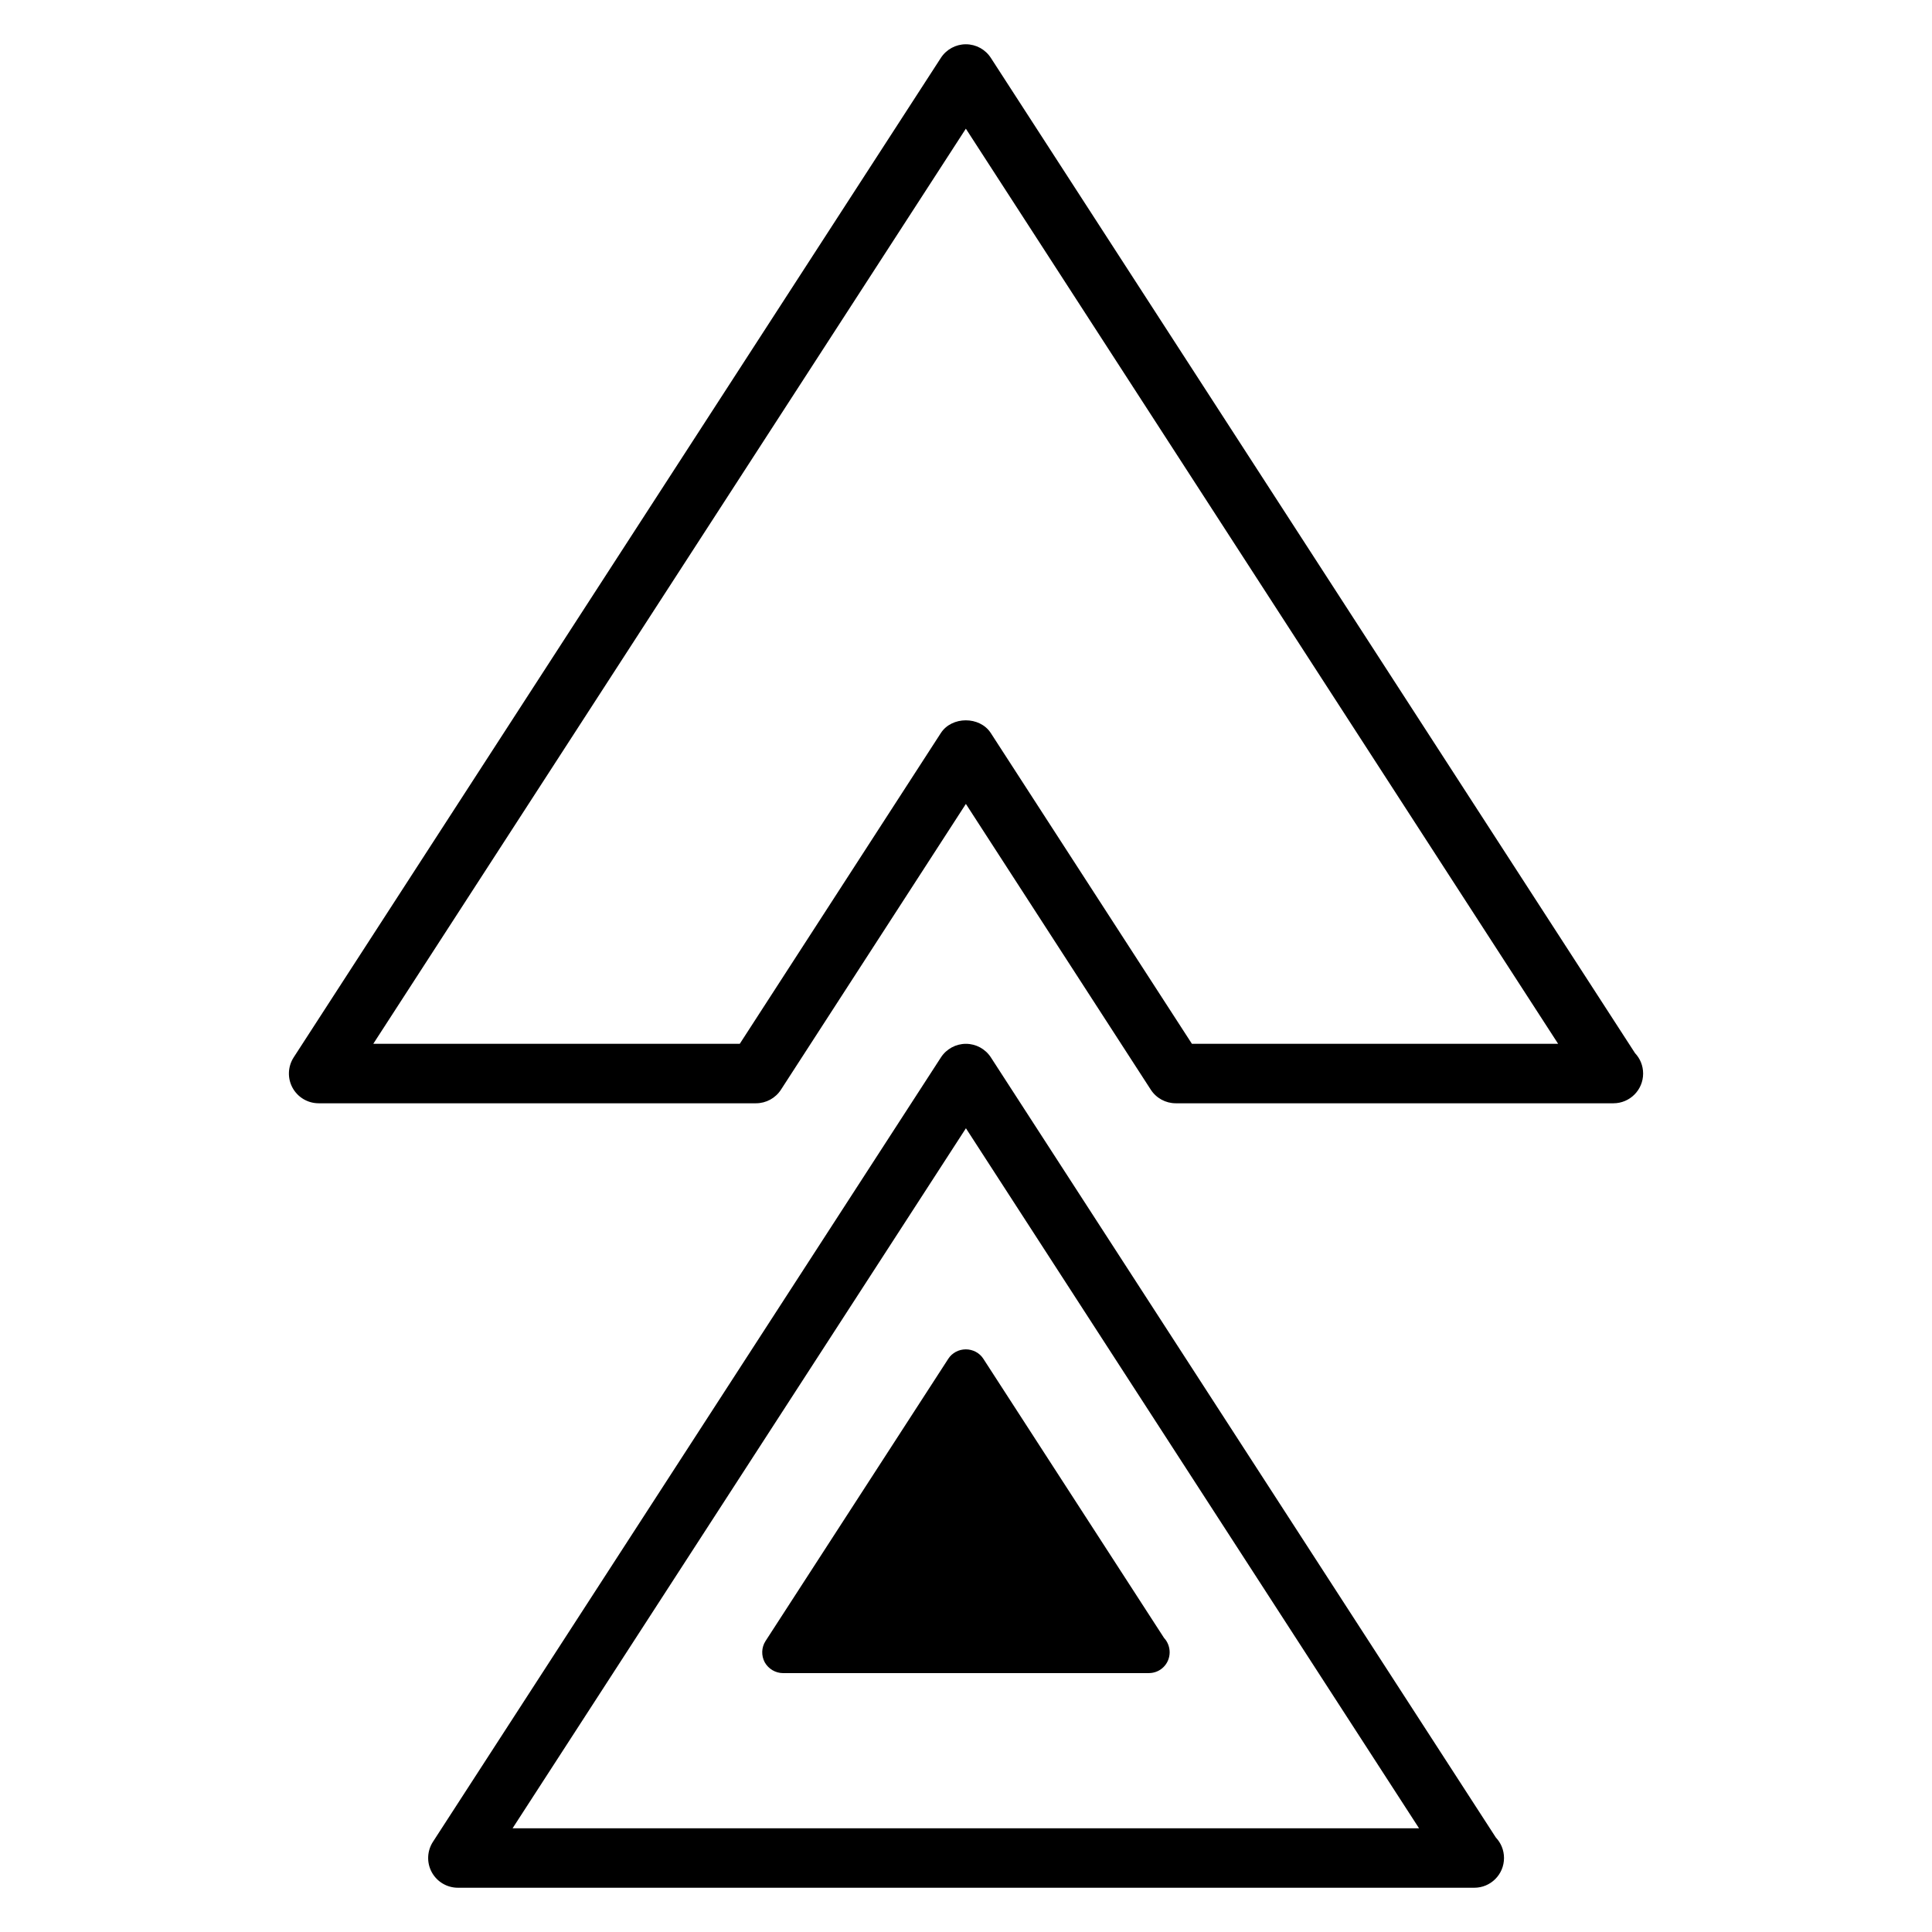
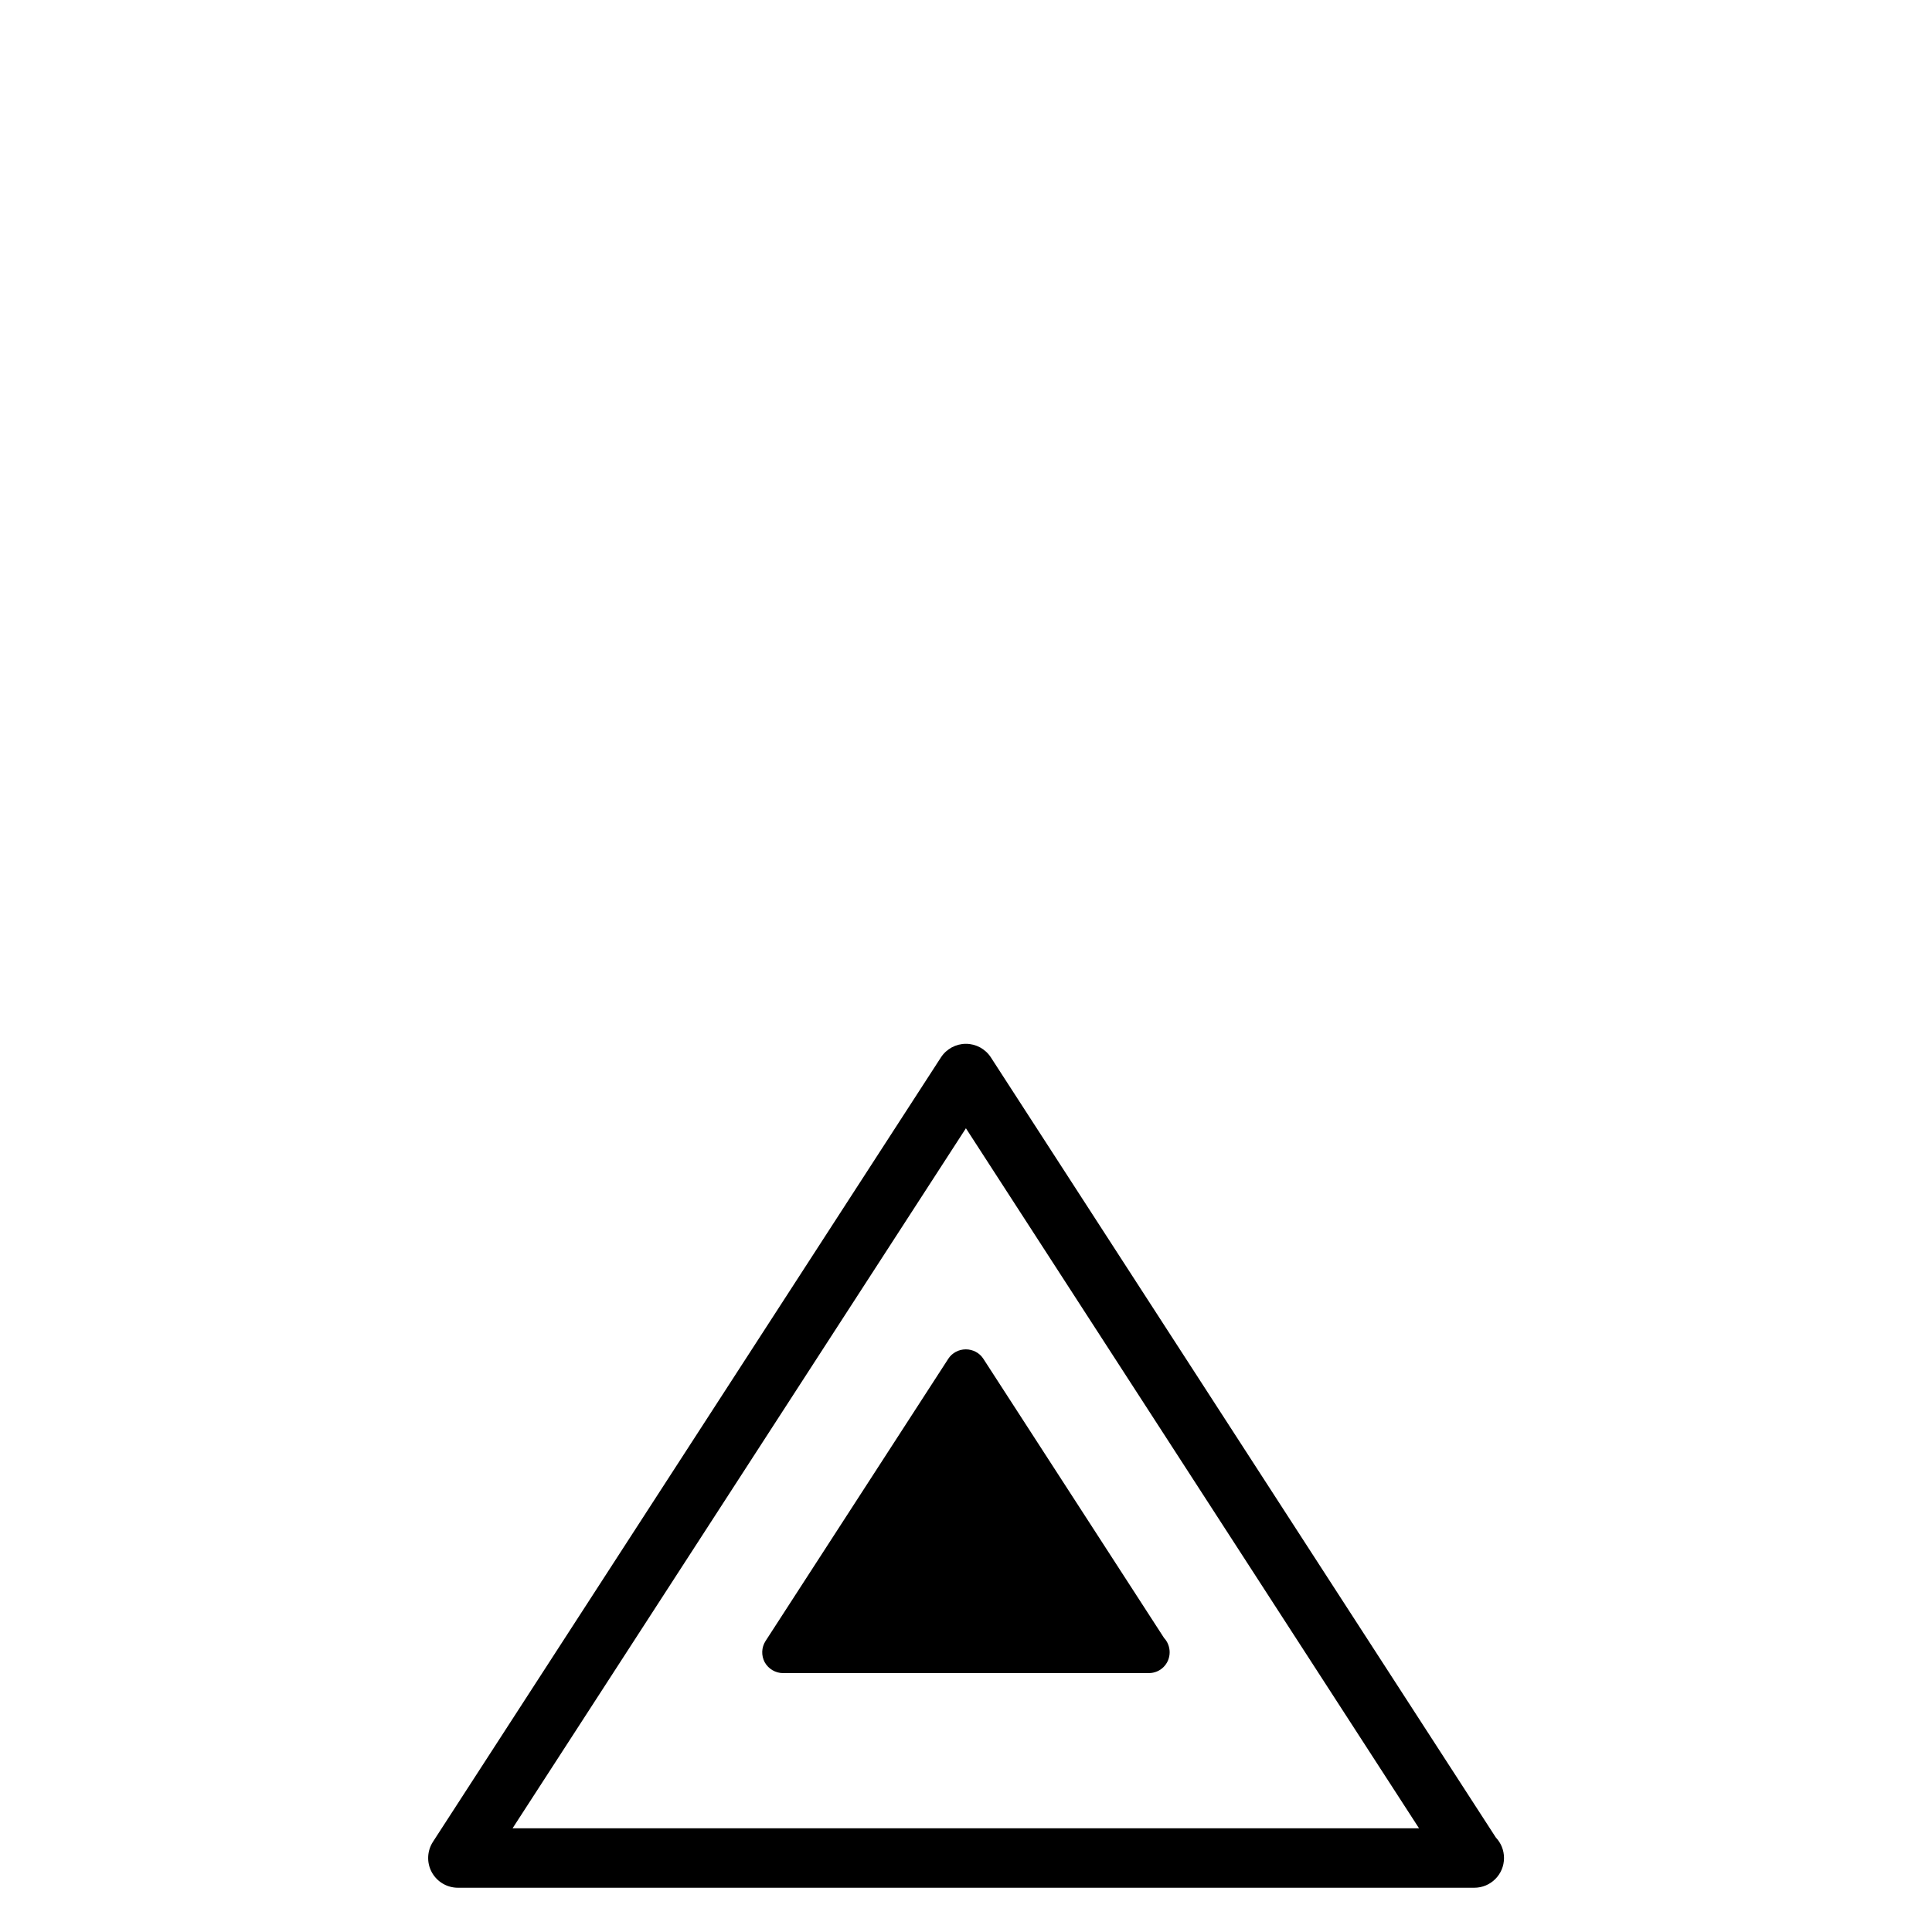
<svg xmlns="http://www.w3.org/2000/svg" fill="#000000" width="800px" height="800px" version="1.1" viewBox="144 144 512 512">
  <g>
-     <path d="m534.7 644.27c-0.039 0.008-0.094 0.008-0.152 0h-269.2c-2.887 0-5.539-1.578-6.926-4.117-1.379-2.531-1.254-5.625 0.309-8.047l134.63-207.89c1.453-2.238 3.949-3.594 6.617-3.594 2.672 0 5.164 1.355 6.617 3.602l133.83 206.75c1.34 1.414 2.152 3.316 2.152 5.418 0 4.352-3.523 7.879-7.879 7.879zm-254.86-15.758h240.22l-120.08-185.51z" />
-     <path d="m571.56 436.38h-0.152-115.82c-2.672 0-5.164-1.355-6.617-3.602l-49.004-75.734-49.004 75.734c-1.453 2.246-3.949 3.602-6.617 3.602h-115.9c-2.887 0-5.539-1.578-6.926-4.117-1.379-2.531-1.254-5.625 0.309-8.047l171.52-264.89c1.453-2.238 3.945-3.594 6.617-3.594 2.672 0 5.164 1.355 6.617 3.602l170.71 263.75c1.34 1.414 2.152 3.316 2.152 5.418 0 4.356-3.523 7.879-7.879 7.879zm-111.69-15.758h97.051l-156.96-242.52-157.04 242.52h97.125l53.289-82.359c2.91-4.492 10.324-4.492 13.234 0z" />
+     <path d="m534.7 644.27c-0.039 0.008-0.094 0.008-0.152 0h-269.2c-2.887 0-5.539-1.578-6.926-4.117-1.379-2.531-1.254-5.625 0.309-8.047l134.63-207.89c1.453-2.238 3.949-3.594 6.617-3.594 2.672 0 5.164 1.355 6.617 3.602l133.83 206.75c1.34 1.414 2.152 3.316 2.152 5.418 0 4.352-3.523 7.879-7.879 7.879m-254.86-15.758h240.22l-120.08-185.51z" />
    <path d="m453.97 581.87c0 3.035-2.426 5.516-5.516 5.516l-96.941 0.004c-1.984 0-3.863-1.105-4.856-2.871-0.938-1.766-0.883-3.918 0.219-5.629l48.441-74.816c0.992-1.547 2.758-2.481 4.637-2.481 1.875 0 3.641 0.938 4.633 2.481l47.891 73.988c0.938 0.996 1.492 2.375 1.492 3.809z" />
  </g>
</svg>